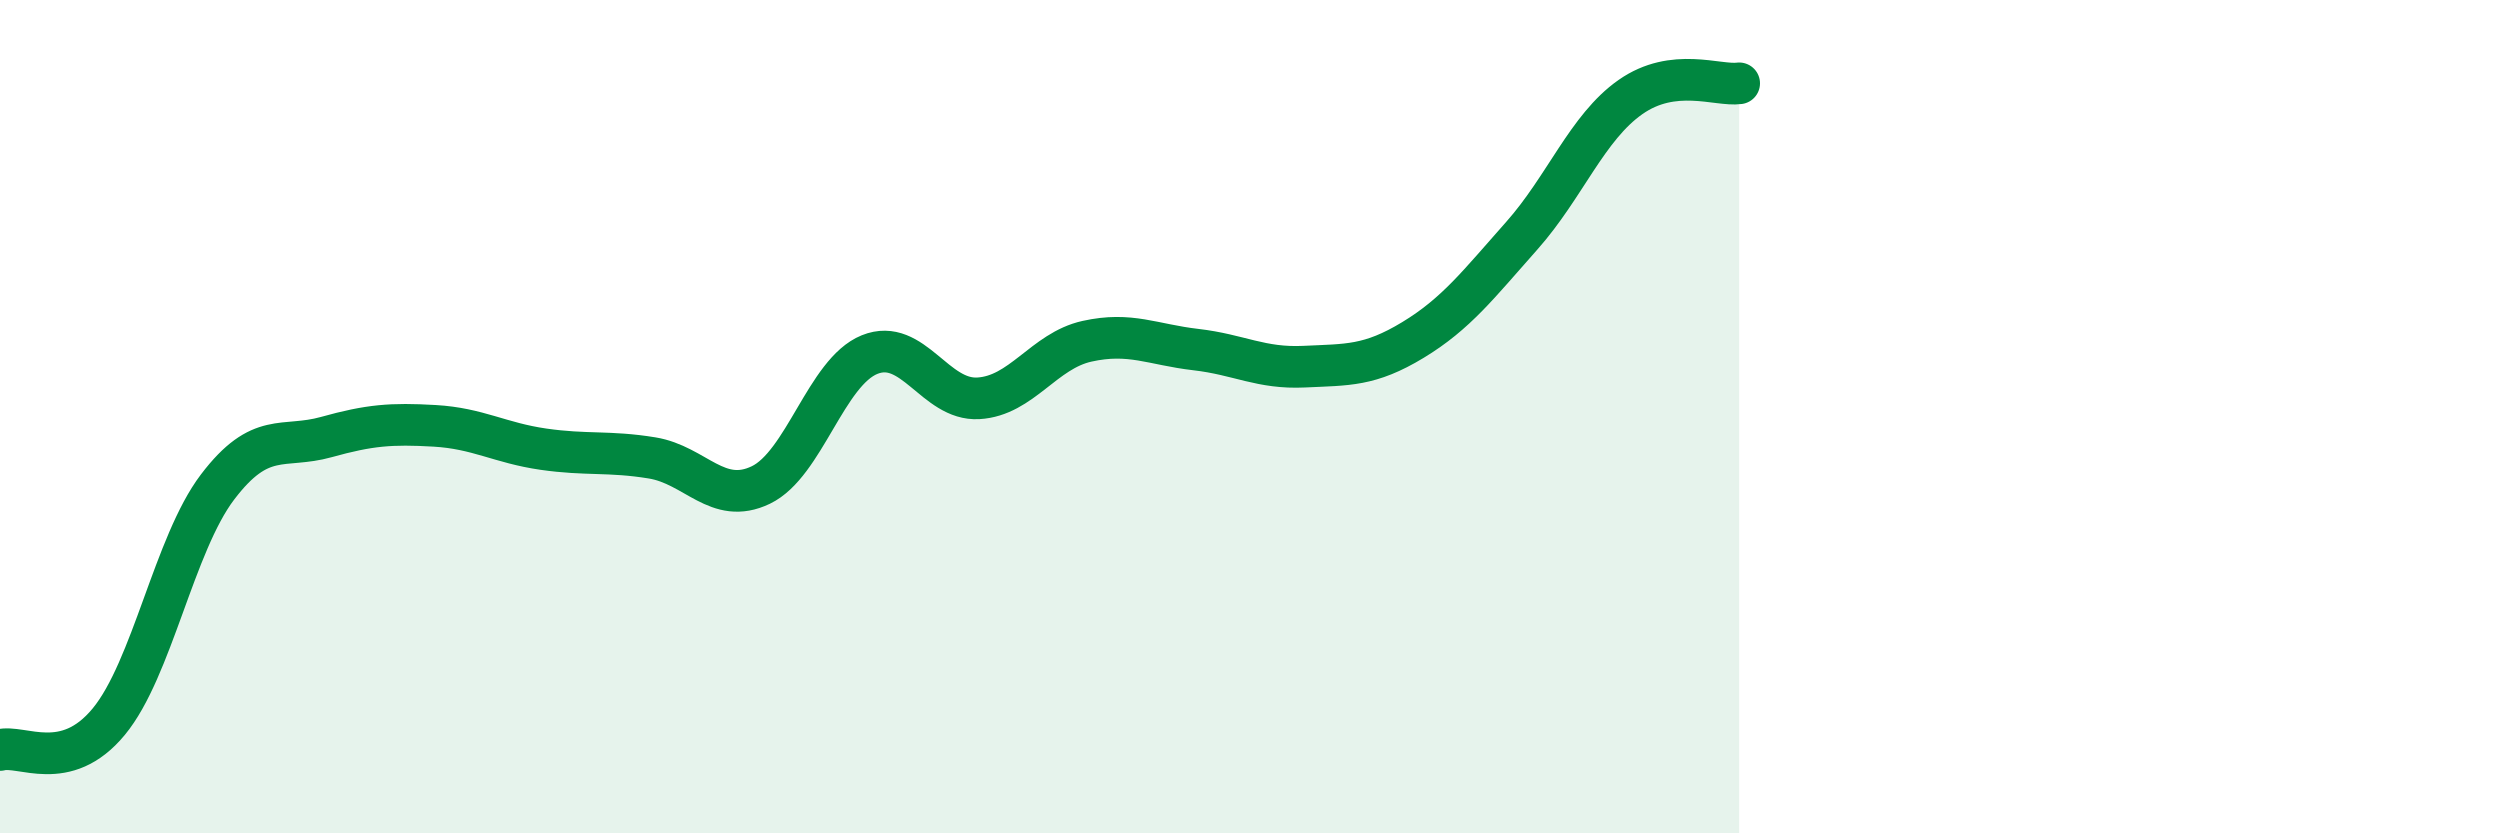
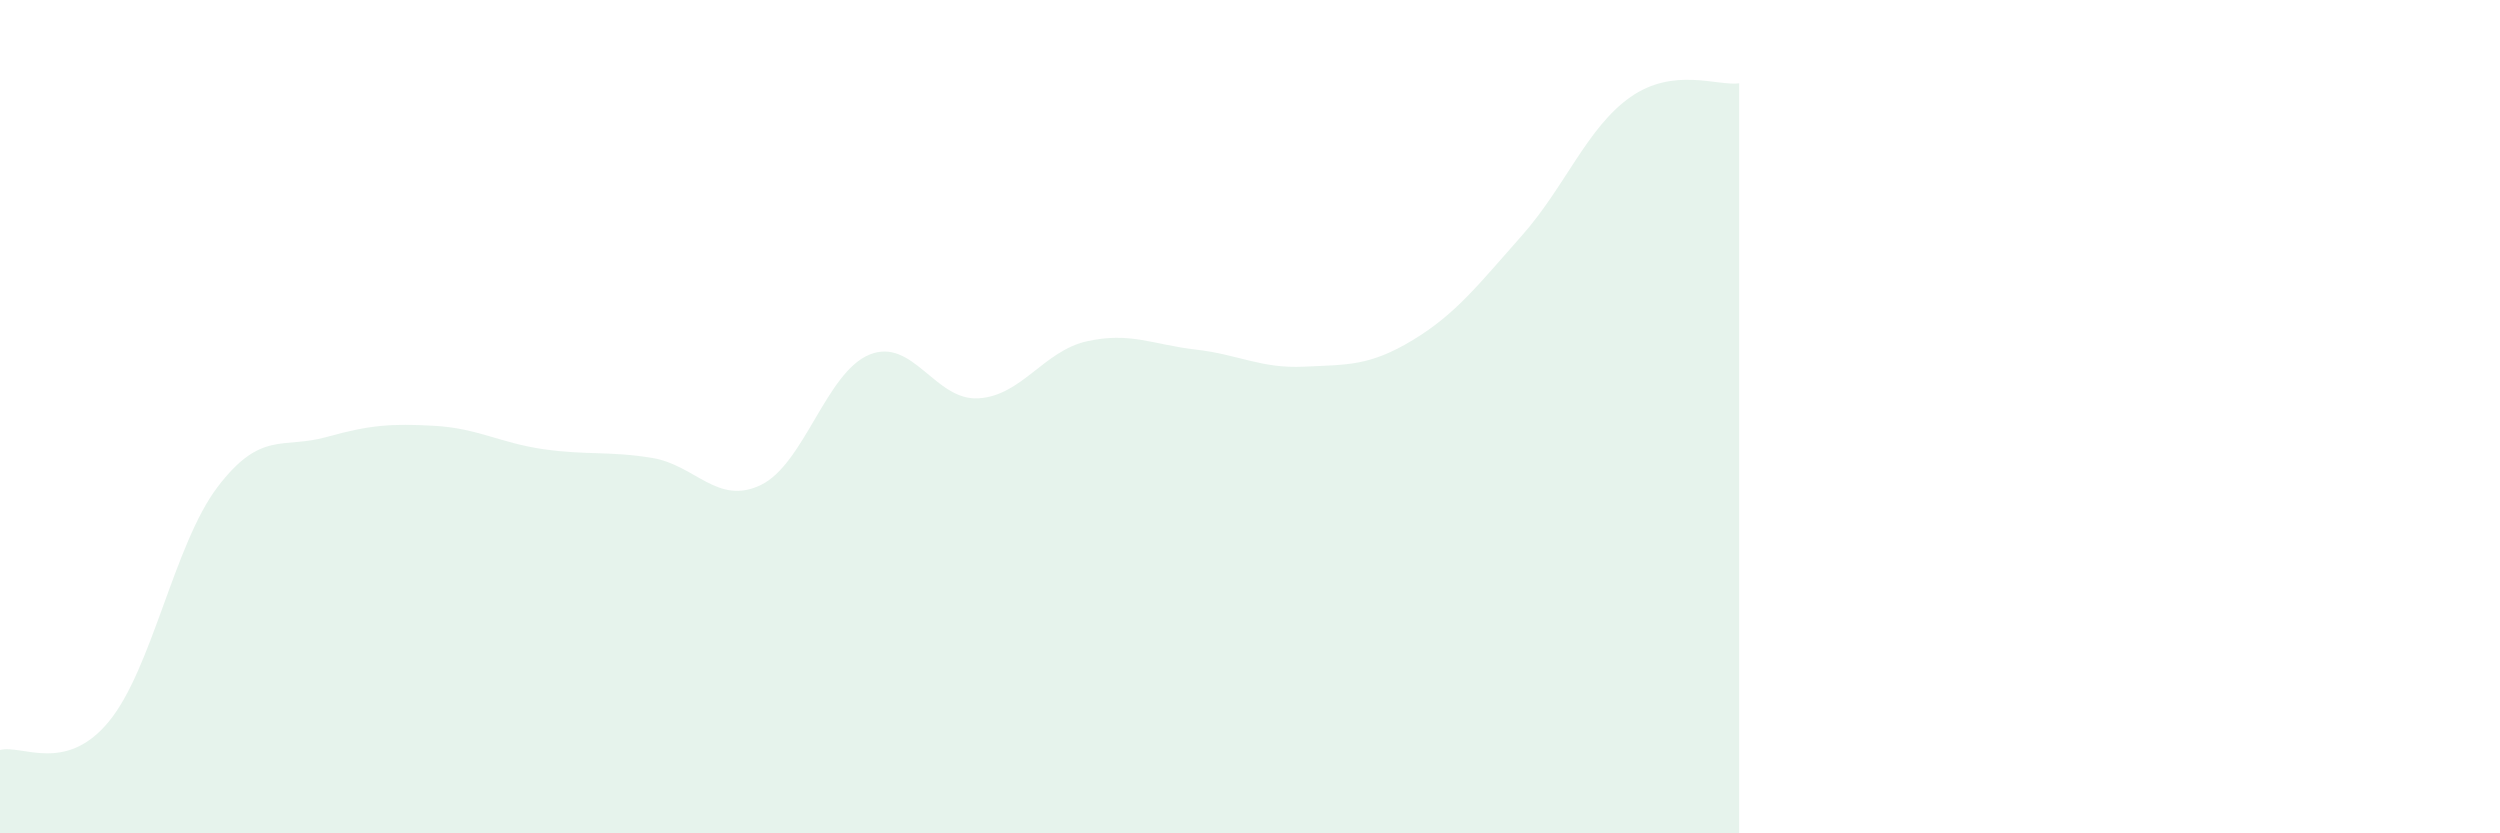
<svg xmlns="http://www.w3.org/2000/svg" width="60" height="20" viewBox="0 0 60 20">
  <path d="M 0,18 C 0.52,17.86 1.57,18.58 2.61,17.32 C 3.65,16.06 4.18,13.06 5.22,11.69 C 6.26,10.32 6.79,10.78 7.83,10.49 C 8.87,10.2 9.39,10.16 10.43,10.22 C 11.47,10.28 12,10.63 13.04,10.78 C 14.08,10.93 14.61,10.82 15.65,10.99 C 16.69,11.16 17.22,12.14 18.26,11.64 C 19.3,11.14 19.83,8.93 20.87,8.51 C 21.91,8.09 22.44,9.62 23.48,9.56 C 24.52,9.5 25.05,8.42 26.09,8.19 C 27.13,7.96 27.66,8.27 28.7,8.39 C 29.74,8.51 30.26,8.85 31.3,8.8 C 32.34,8.75 32.87,8.79 33.91,8.16 C 34.95,7.53 35.48,6.83 36.52,5.66 C 37.56,4.49 38.09,3.06 39.13,2.33 C 40.17,1.6 41.22,2.07 41.74,2L41.74 20L0 20Z" fill="#008740" opacity="0.1" stroke-linecap="round" stroke-linejoin="round" />
-   <path d="M 0,18 C 0.52,17.86 1.57,18.58 2.61,17.32 C 3.65,16.06 4.18,13.06 5.22,11.69 C 6.26,10.32 6.79,10.78 7.83,10.49 C 8.87,10.2 9.39,10.16 10.43,10.22 C 11.47,10.28 12,10.63 13.04,10.78 C 14.08,10.93 14.61,10.82 15.65,10.99 C 16.69,11.16 17.22,12.14 18.26,11.64 C 19.3,11.14 19.83,8.93 20.87,8.51 C 21.91,8.09 22.44,9.62 23.48,9.56 C 24.52,9.5 25.05,8.42 26.09,8.19 C 27.13,7.96 27.66,8.27 28.7,8.39 C 29.74,8.51 30.26,8.85 31.3,8.8 C 32.34,8.75 32.87,8.79 33.91,8.16 C 34.95,7.53 35.48,6.83 36.52,5.66 C 37.56,4.49 38.09,3.06 39.13,2.33 C 40.17,1.6 41.22,2.07 41.74,2" stroke="#008740" stroke-width="1" fill="none" stroke-linecap="round" stroke-linejoin="round" />
</svg>